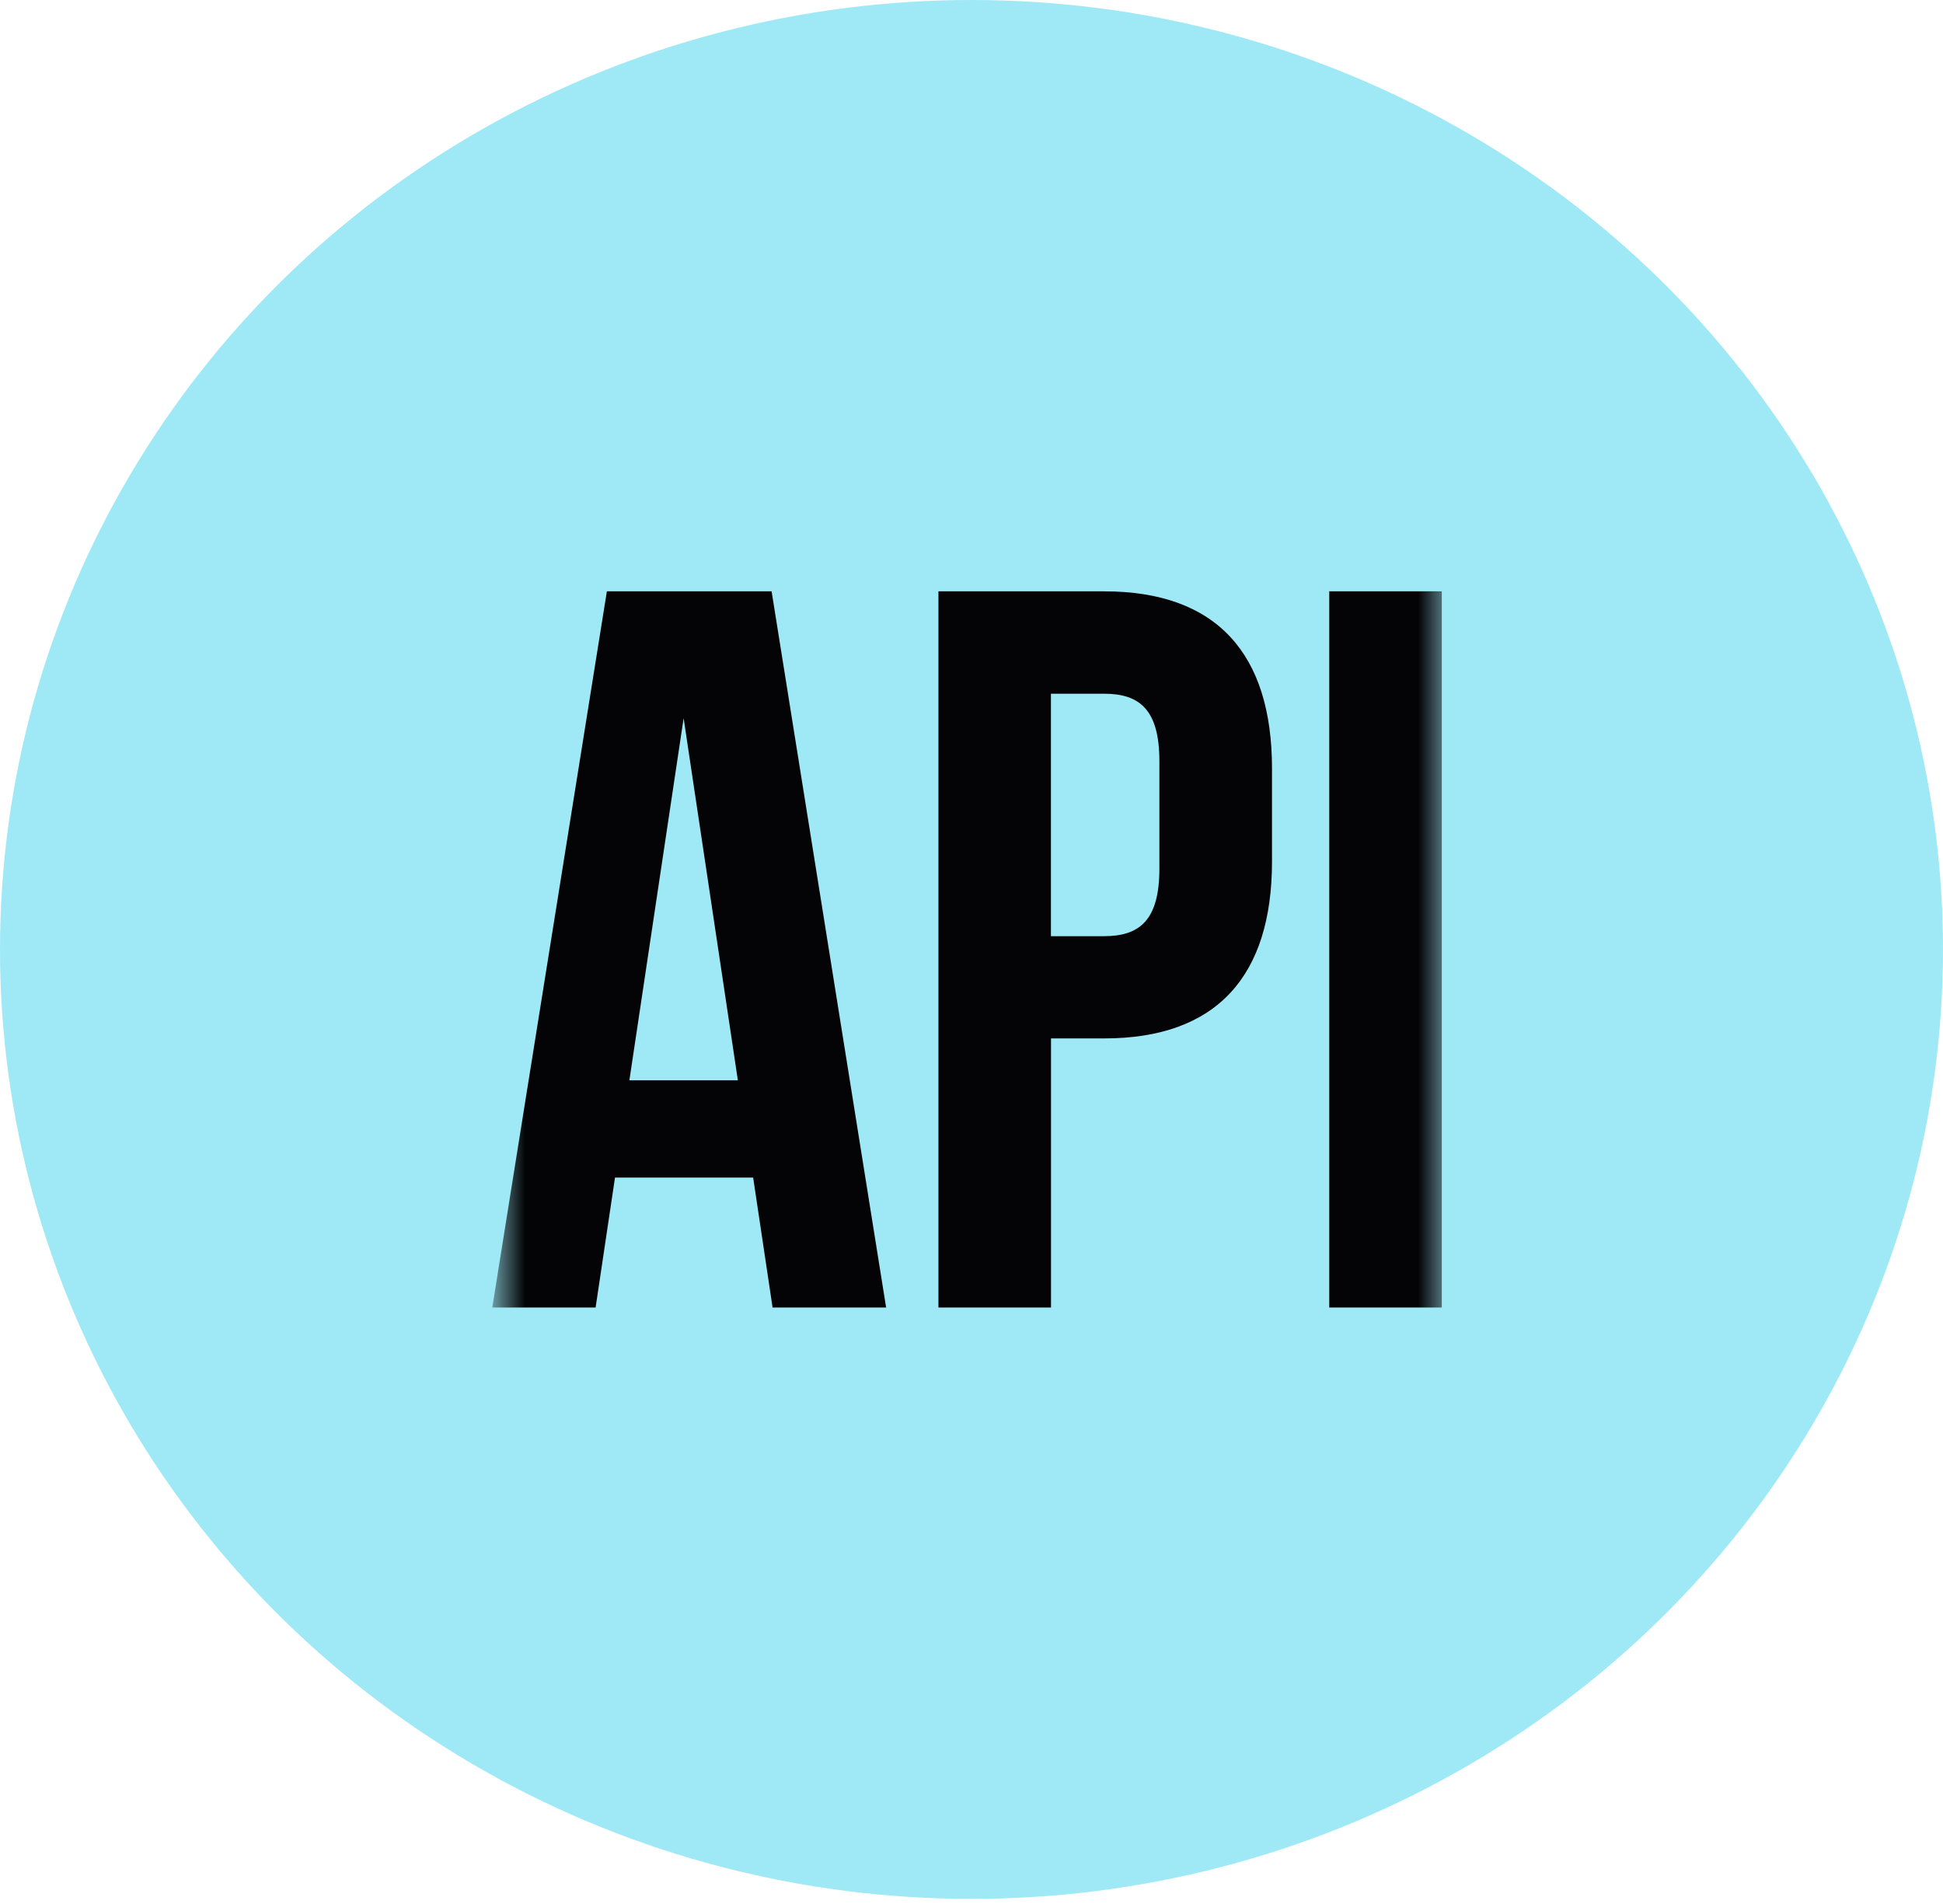
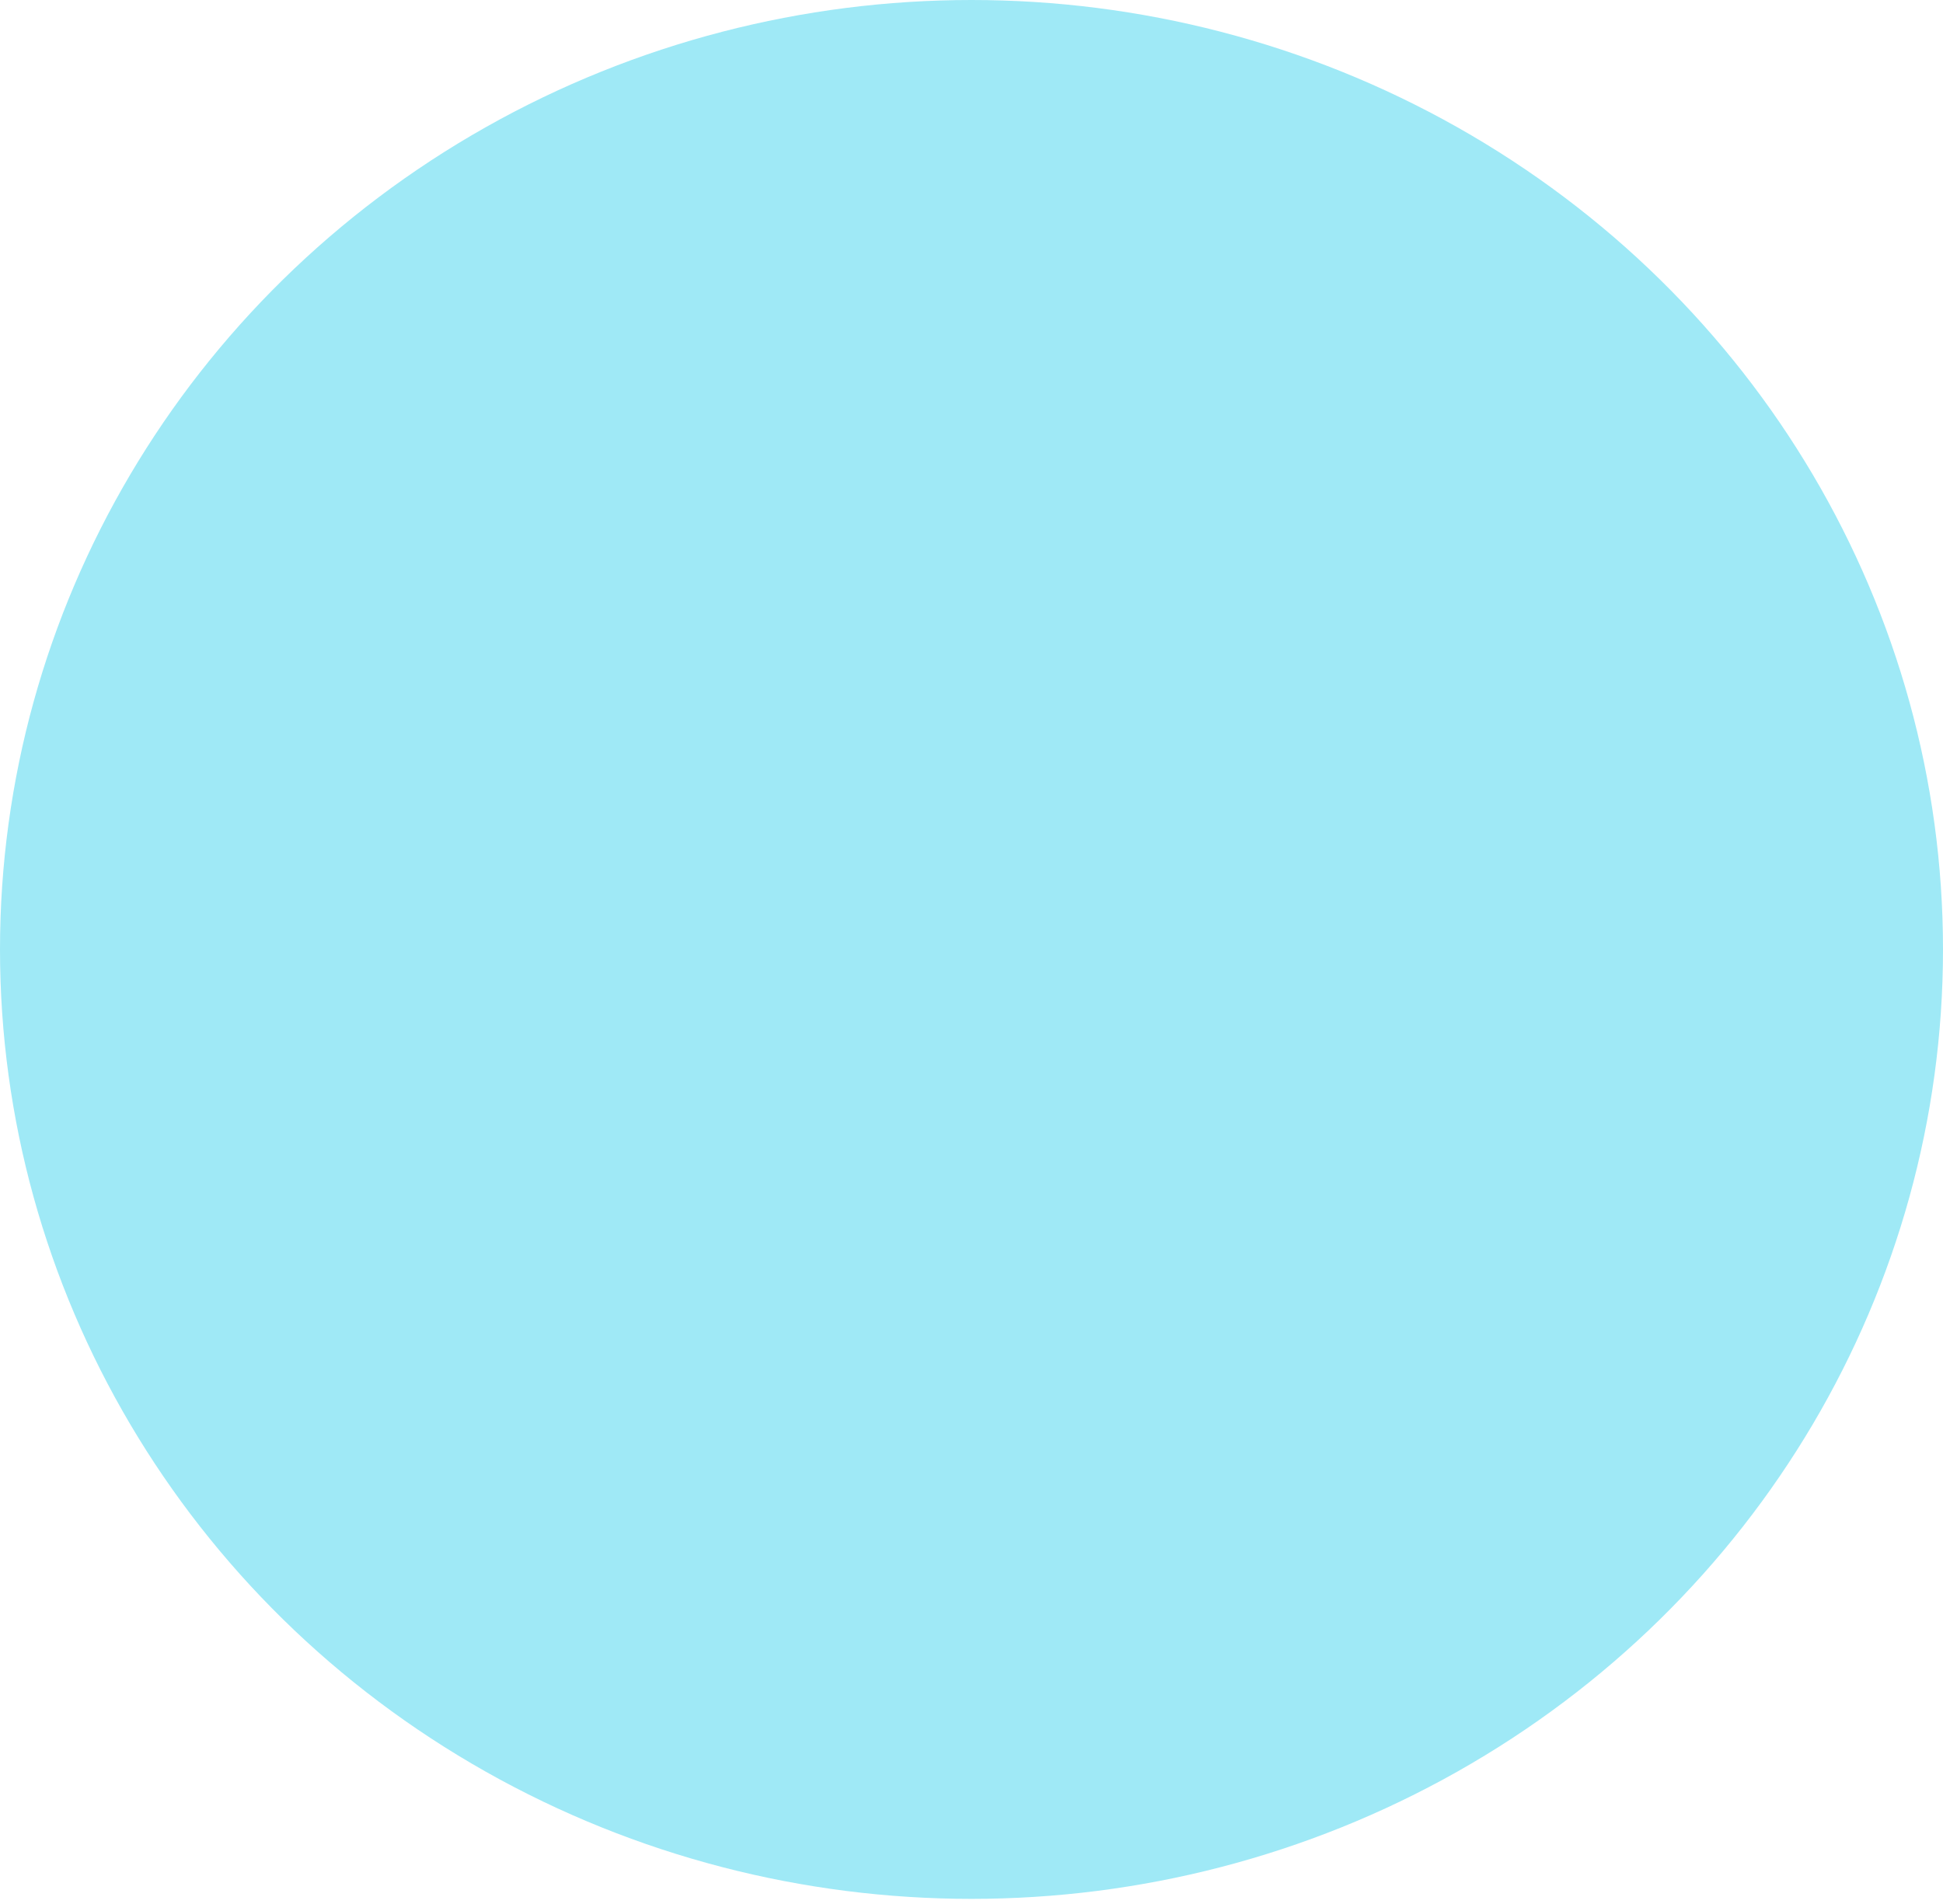
<svg xmlns="http://www.w3.org/2000/svg" width="50" height="49" viewBox="0 0 50 49" fill="none">
  <ellipse cx="25" cy="24.434" rx="25" ry="24.434" fill="#9FE9F6" />
  <mask id="mask0_1440_109" style="mask-type:luminance" maskUnits="userSpaceOnUse" x="12" y="12" width="26" height="25">
-     <path d="M37.219 12.217H12.785V36.65H37.219V12.217Z" fill="white" />
-   </mask>
+     </mask>
  <g mask="url(#mask0_1440_109)">
-     <path d="M19.856 15.218H15.617L12.668 33.649H15.327L15.826 30.305H19.381L19.881 33.649H22.803L19.856 15.218ZM17.592 18.483L18.988 27.803H16.196L17.592 18.483ZM28.413 15.218H24.149V33.649H27.046V26.724H28.415C31.311 26.724 32.733 25.118 32.733 22.169V19.773C32.731 16.824 31.309 15.218 28.413 15.218ZM28.413 17.853C29.335 17.853 29.835 18.274 29.835 19.59V22.355C29.835 23.672 29.335 24.093 28.413 24.093H27.044V17.853H28.413ZM34.206 33.649H37.102V15.218H34.206V33.649Z" fill="#040406" />
-   </g>
+     </g>
</svg>